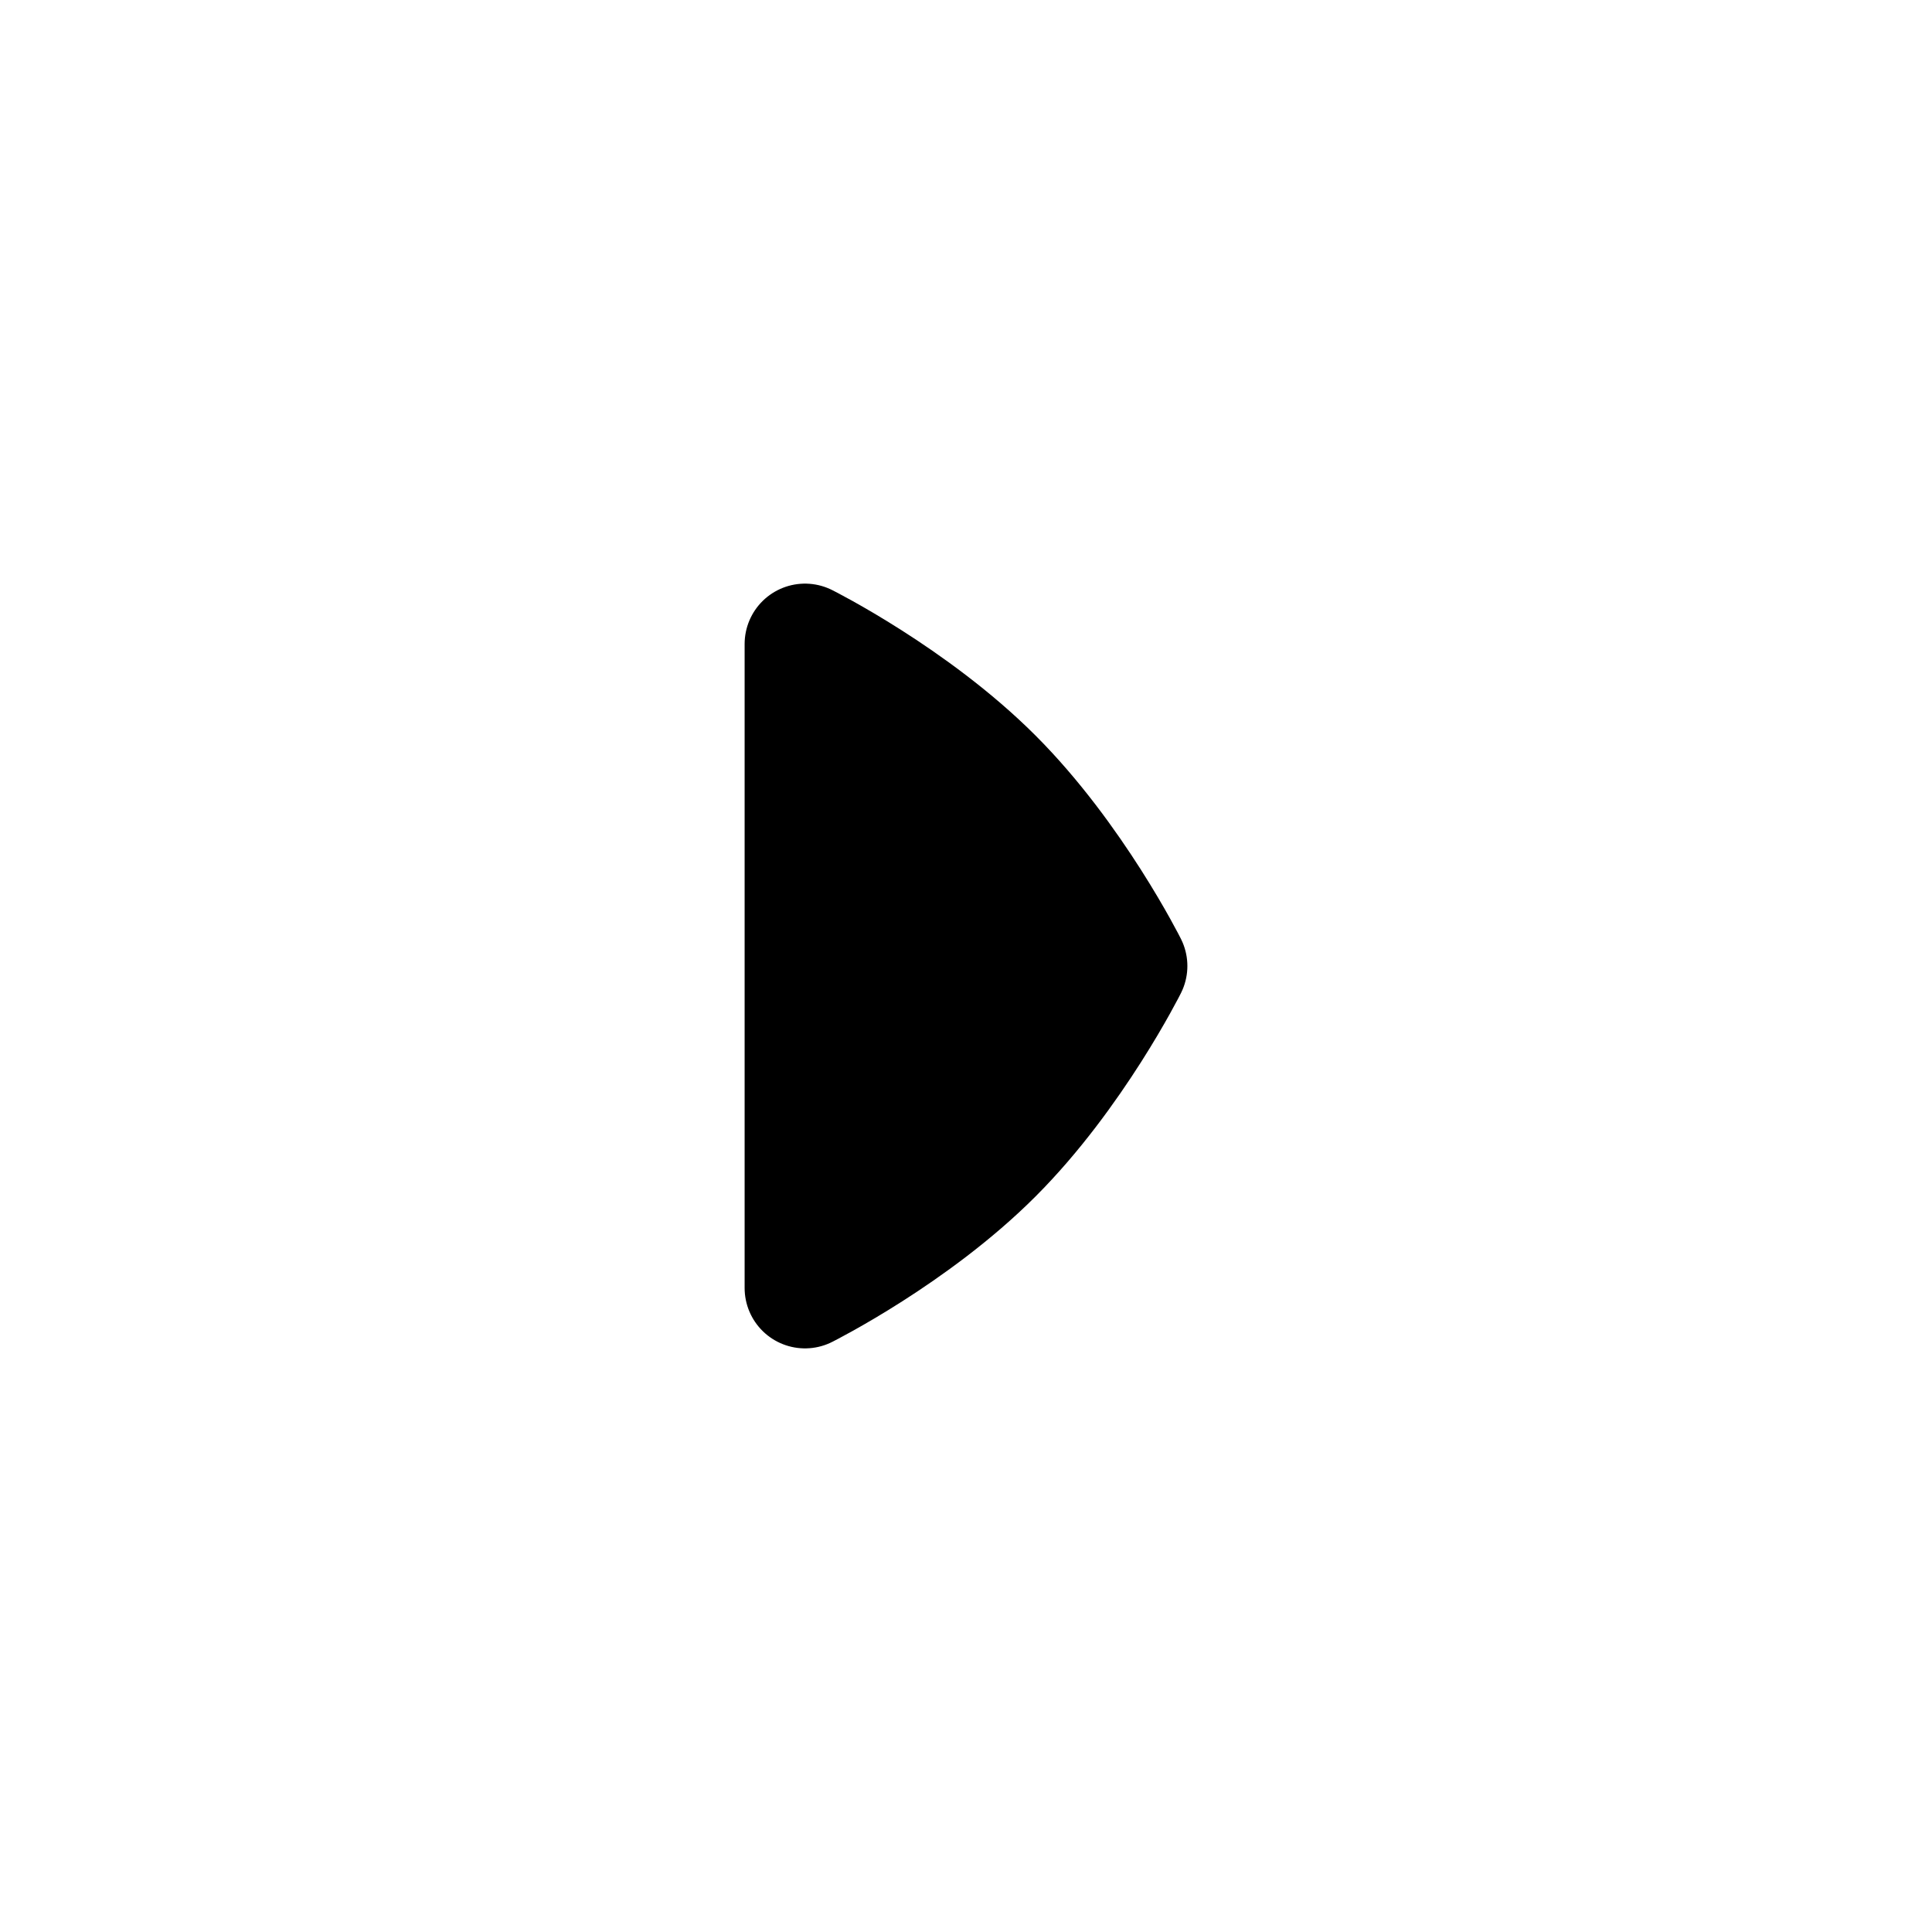
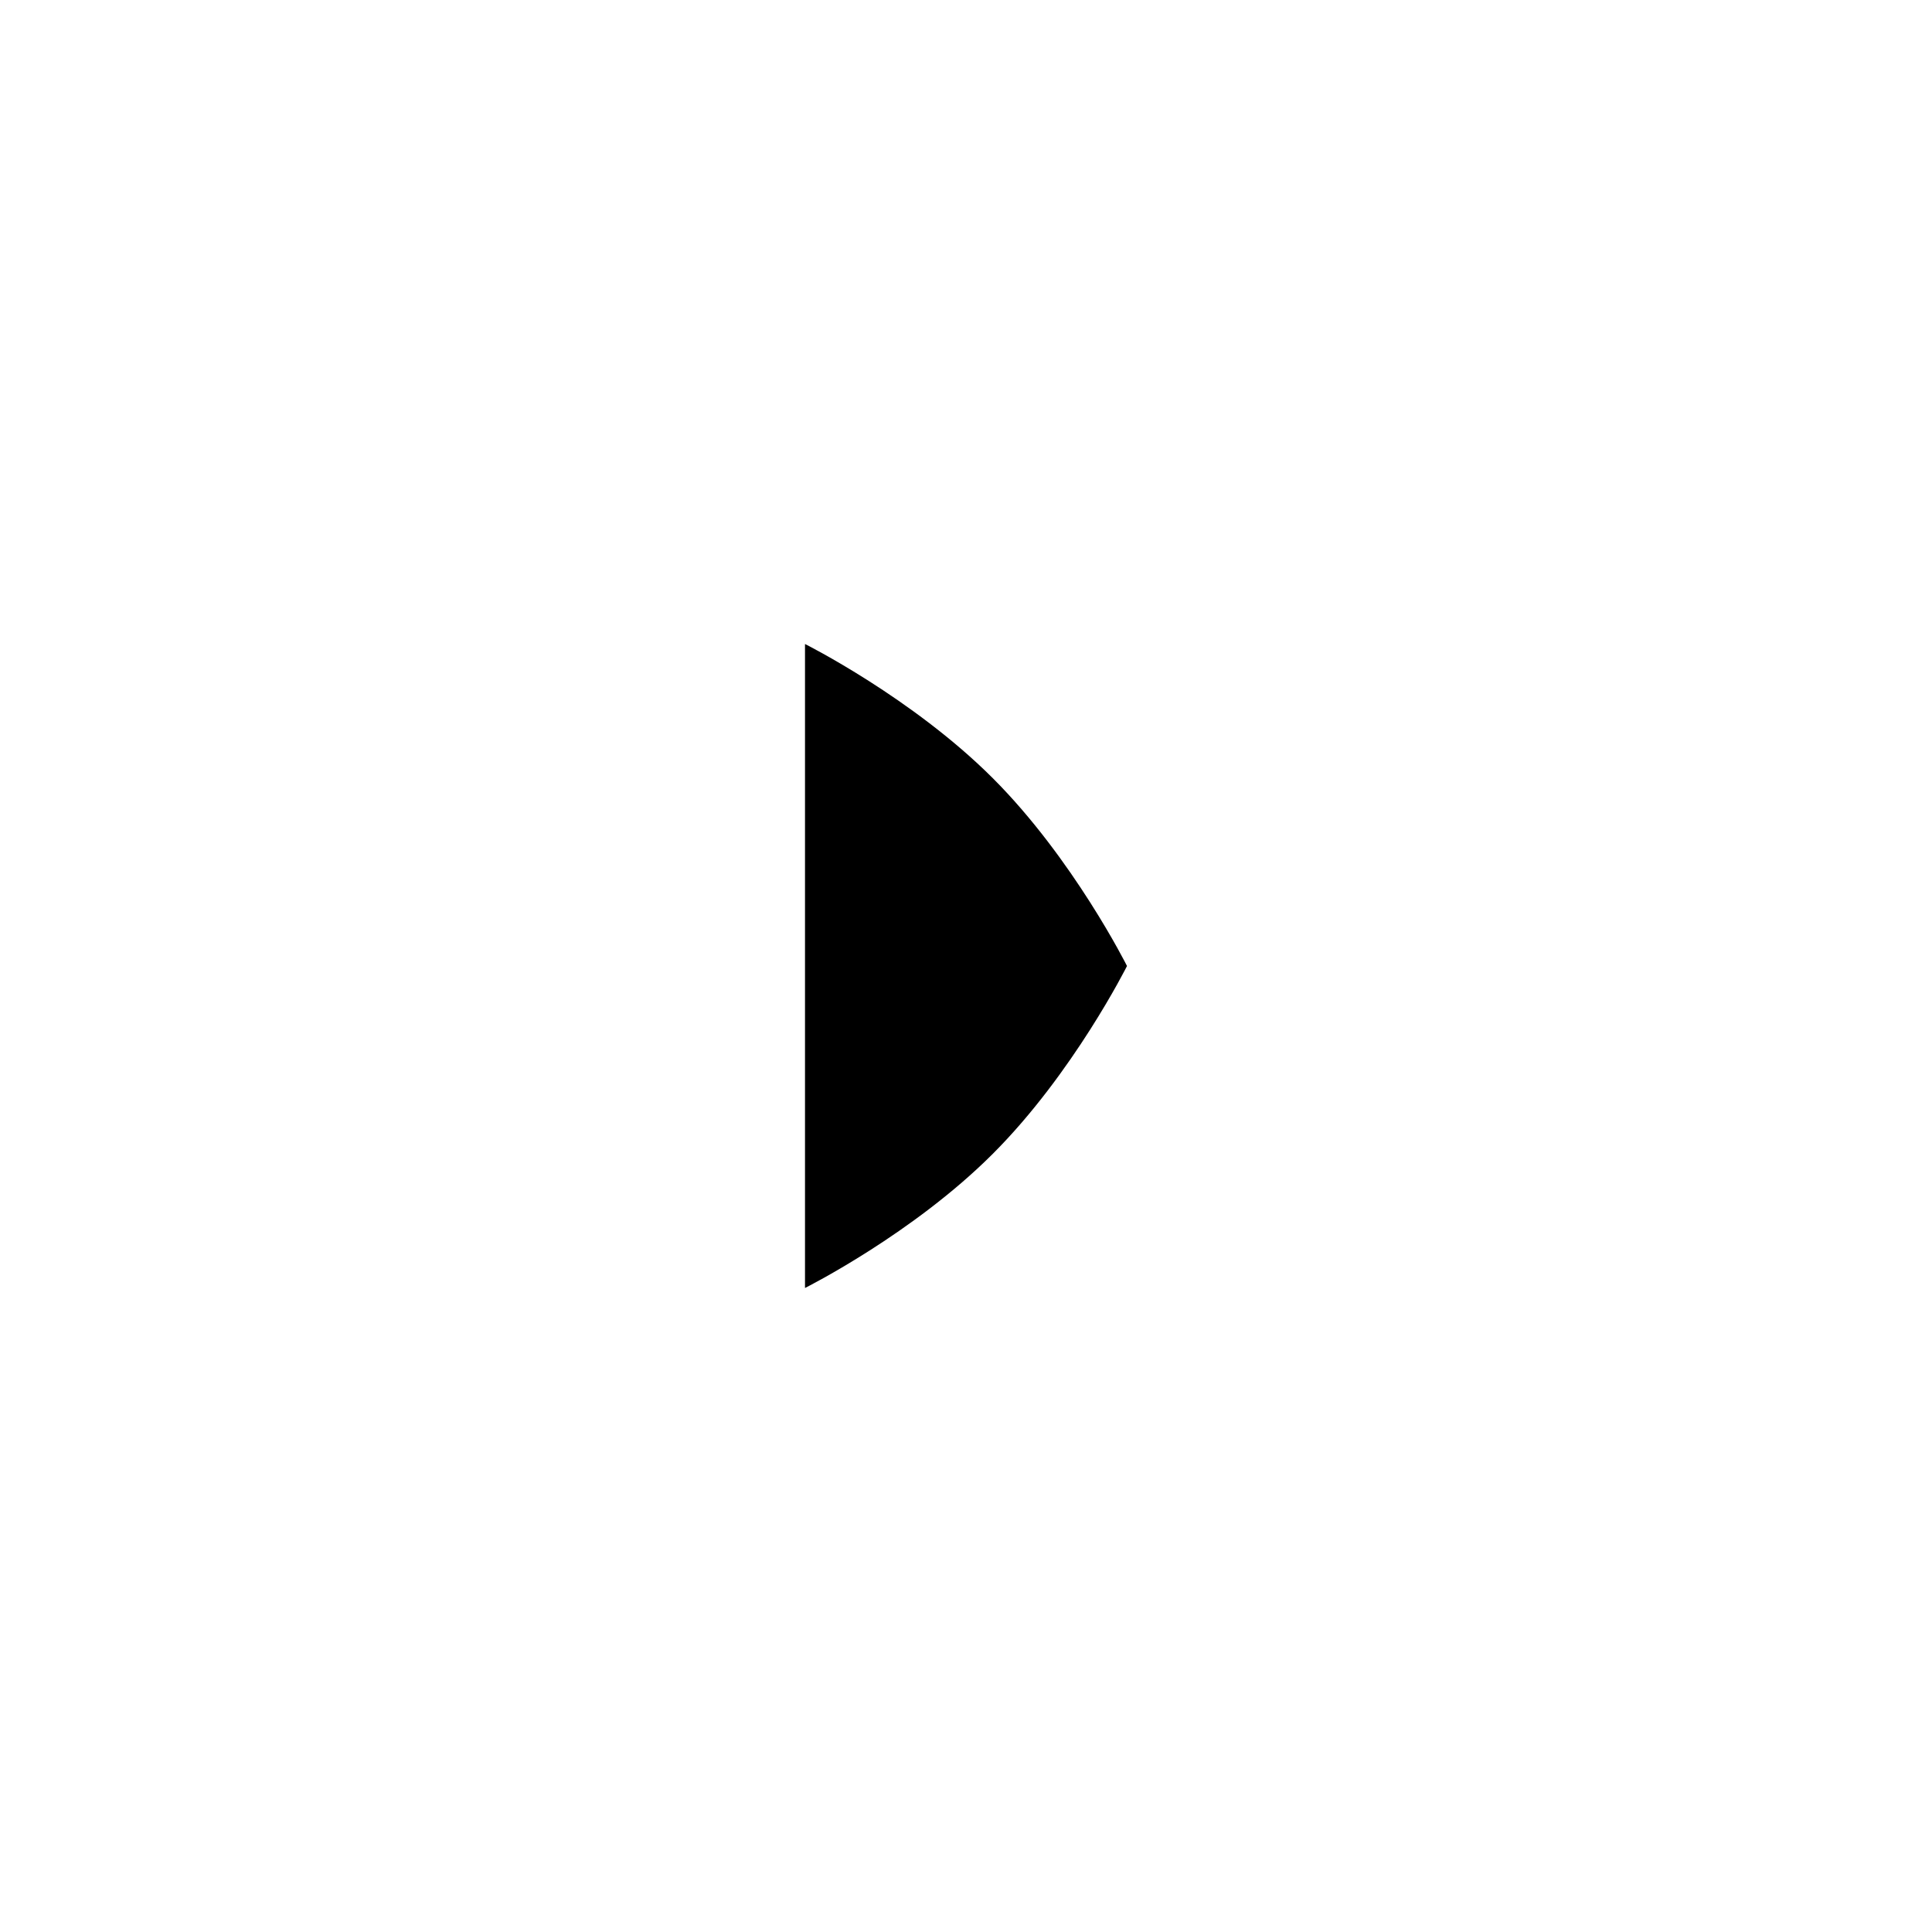
<svg xmlns="http://www.w3.org/2000/svg" width="24" height="24" viewBox="0 0 24 24" fill="none">
  <path d="M10 8C10 8 11.333 8.667 12.333 9.667C13.333 10.667 14 12 14 12C14 12 13.333 13.333 12.333 14.333C11.343 15.324 10.025 15.987 10 16" fill="#002728" style="fill:#002728;fill:color(display-p3 0 0.153 0.157);fill-opacity:1;" />
-   <path d="M10 8C10 8 11.333 8.667 12.333 9.667C13.333 10.667 14 12 14 12C14 12 13.333 13.333 12.333 14.333C11.343 15.324 10.025 15.987 10 16L10 8Z" stroke="#002728" style="stroke:#002728;stroke:color(display-p3 0 0.153 0.157);stroke-opacity:1;" stroke-width="1.5" stroke-linecap="round" stroke-linejoin="round" />
</svg>